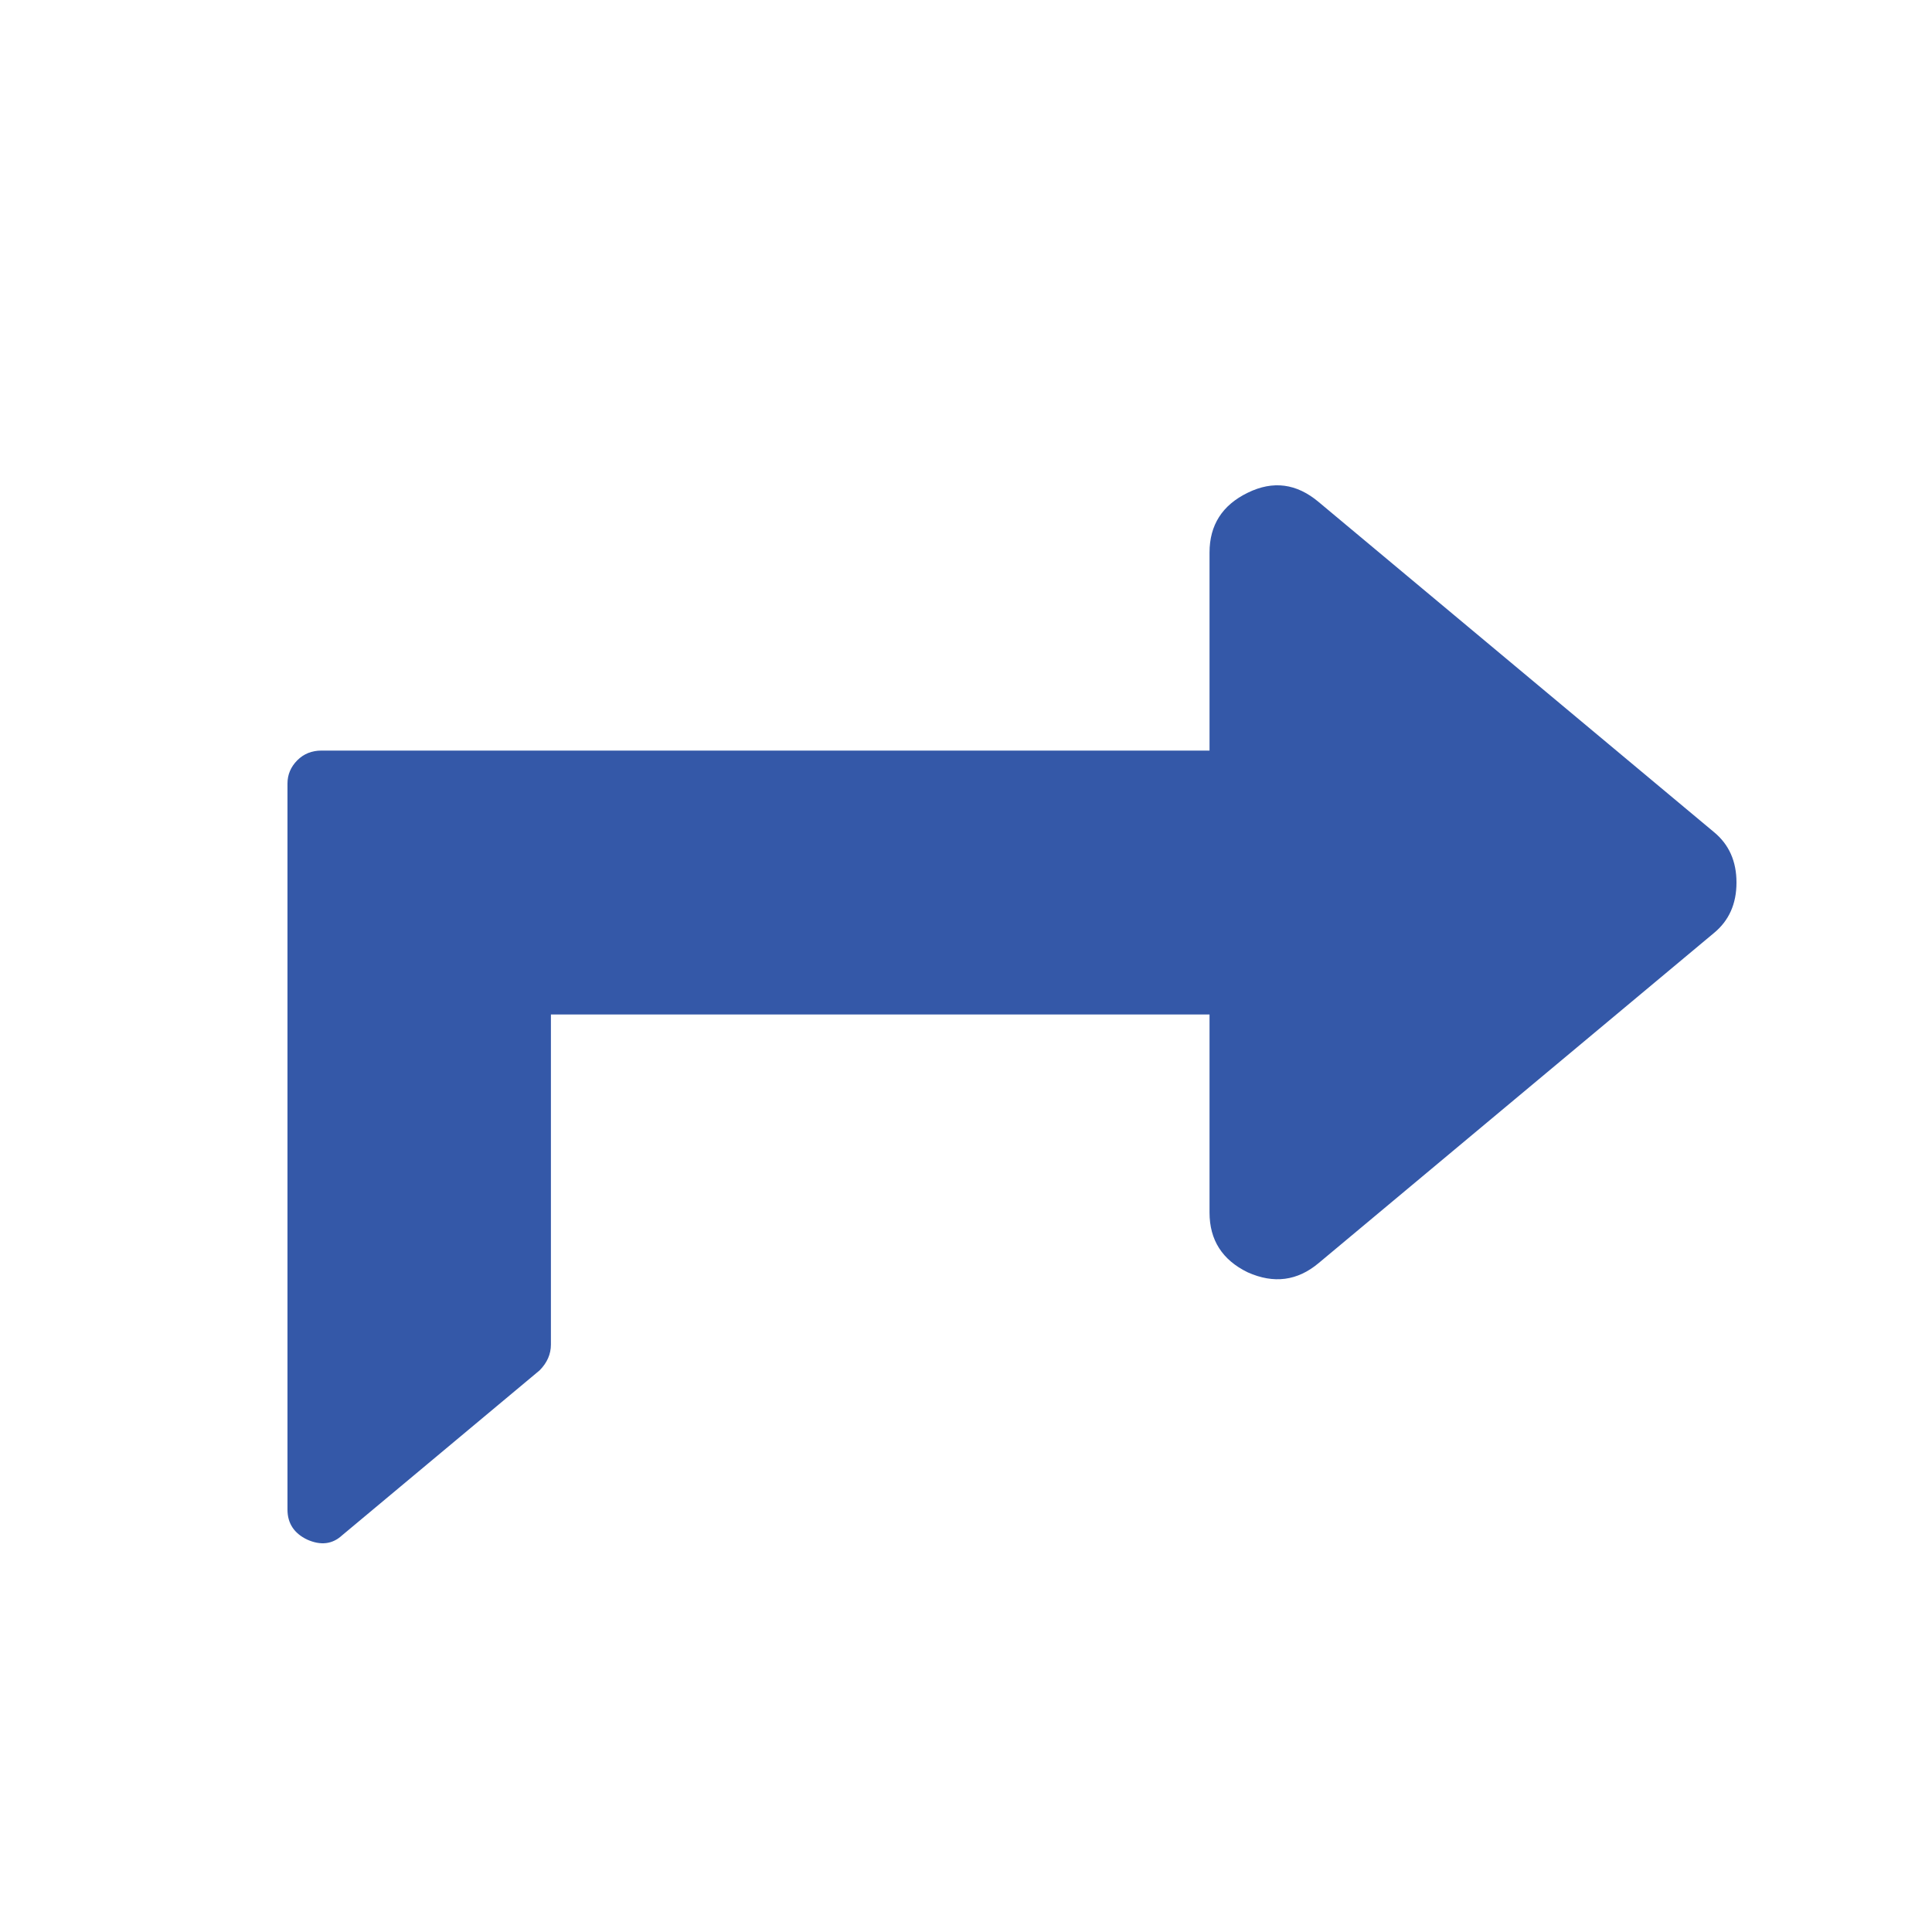
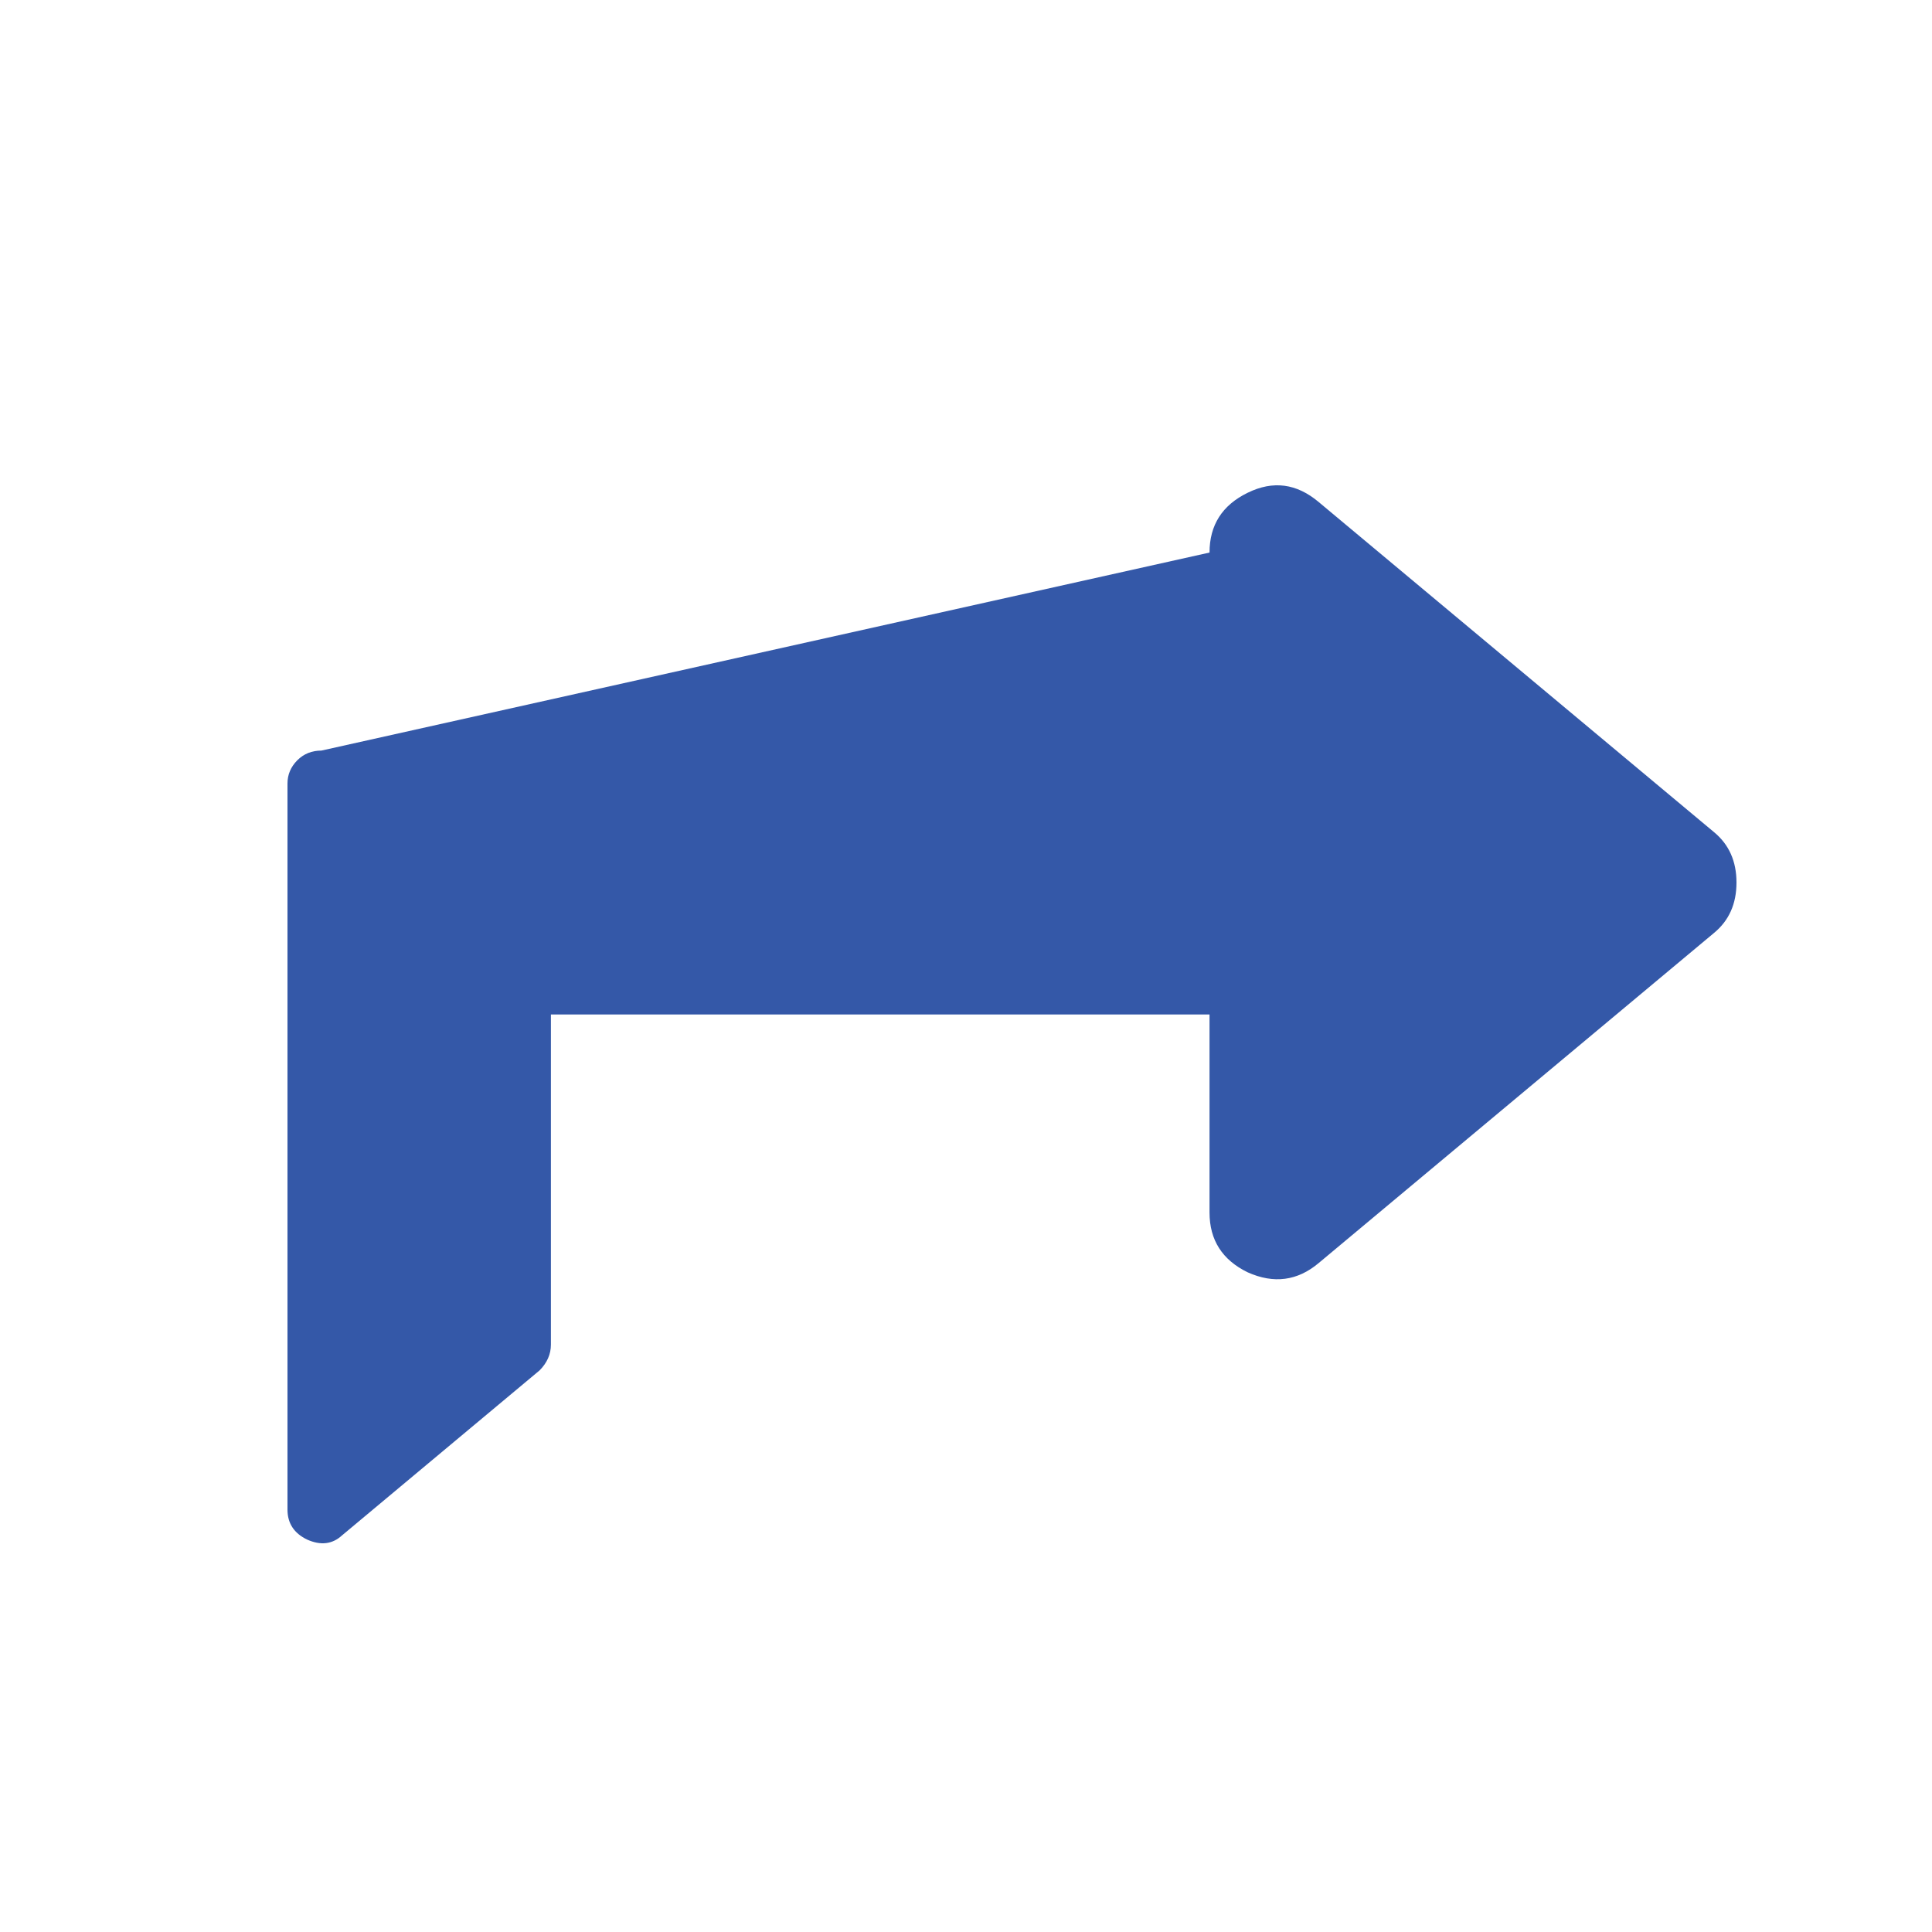
<svg xmlns="http://www.w3.org/2000/svg" width="20px" height="20px" viewBox="0 0 20 20" version="1.1">
  <title>eosio.msig - exec</title>
  <desc>Created with Sketch.</desc>
  <g id="eosio.msig---exec" stroke="none" stroke-width="1" fill="none" fill-rule="evenodd">
-     <path d="M15.875,12.94 C15.747,12.677 15.541,12.545 15.256,12.545 L13.206,12.545 L13.206,3.351 C13.206,3.252 13.173,3.169 13.105,3.101 C13.037,3.034 12.957,3 12.865,3 L5.349,3 C5.207,3 5.104,3.068 5.039,3.202 C4.975,3.344 4.99,3.465 5.082,3.565 L6.79,5.61 C6.869,5.688 6.958,5.727 7.057,5.727 L10.474,5.727 L10.474,12.545 L8.424,12.545 C8.139,12.545 7.933,12.677 7.805,12.94 C7.684,13.21 7.716,13.455 7.901,13.675 L11.317,17.766 C11.445,17.922 11.619,18 11.84,18 C12.061,18 12.235,17.922 12.363,17.766 L15.779,13.675 C15.971,13.447 16.004,13.203 15.875,12.94 Z" id="Path" fill="#3458A8" fill-rule="nonzero" transform="translate(10.476, 10.5) rotate(-90) translate(-10.476, -10.5) " />
+     <path d="M15.875,12.94 C15.747,12.677 15.541,12.545 15.256,12.545 L13.206,3.351 C13.206,3.252 13.173,3.169 13.105,3.101 C13.037,3.034 12.957,3 12.865,3 L5.349,3 C5.207,3 5.104,3.068 5.039,3.202 C4.975,3.344 4.99,3.465 5.082,3.565 L6.79,5.61 C6.869,5.688 6.958,5.727 7.057,5.727 L10.474,5.727 L10.474,12.545 L8.424,12.545 C8.139,12.545 7.933,12.677 7.805,12.94 C7.684,13.21 7.716,13.455 7.901,13.675 L11.317,17.766 C11.445,17.922 11.619,18 11.84,18 C12.061,18 12.235,17.922 12.363,17.766 L15.779,13.675 C15.971,13.447 16.004,13.203 15.875,12.94 Z" id="Path" fill="#3458A8" fill-rule="nonzero" transform="translate(10.476, 10.5) rotate(-90) translate(-10.476, -10.5) " />
  </g>
</svg>